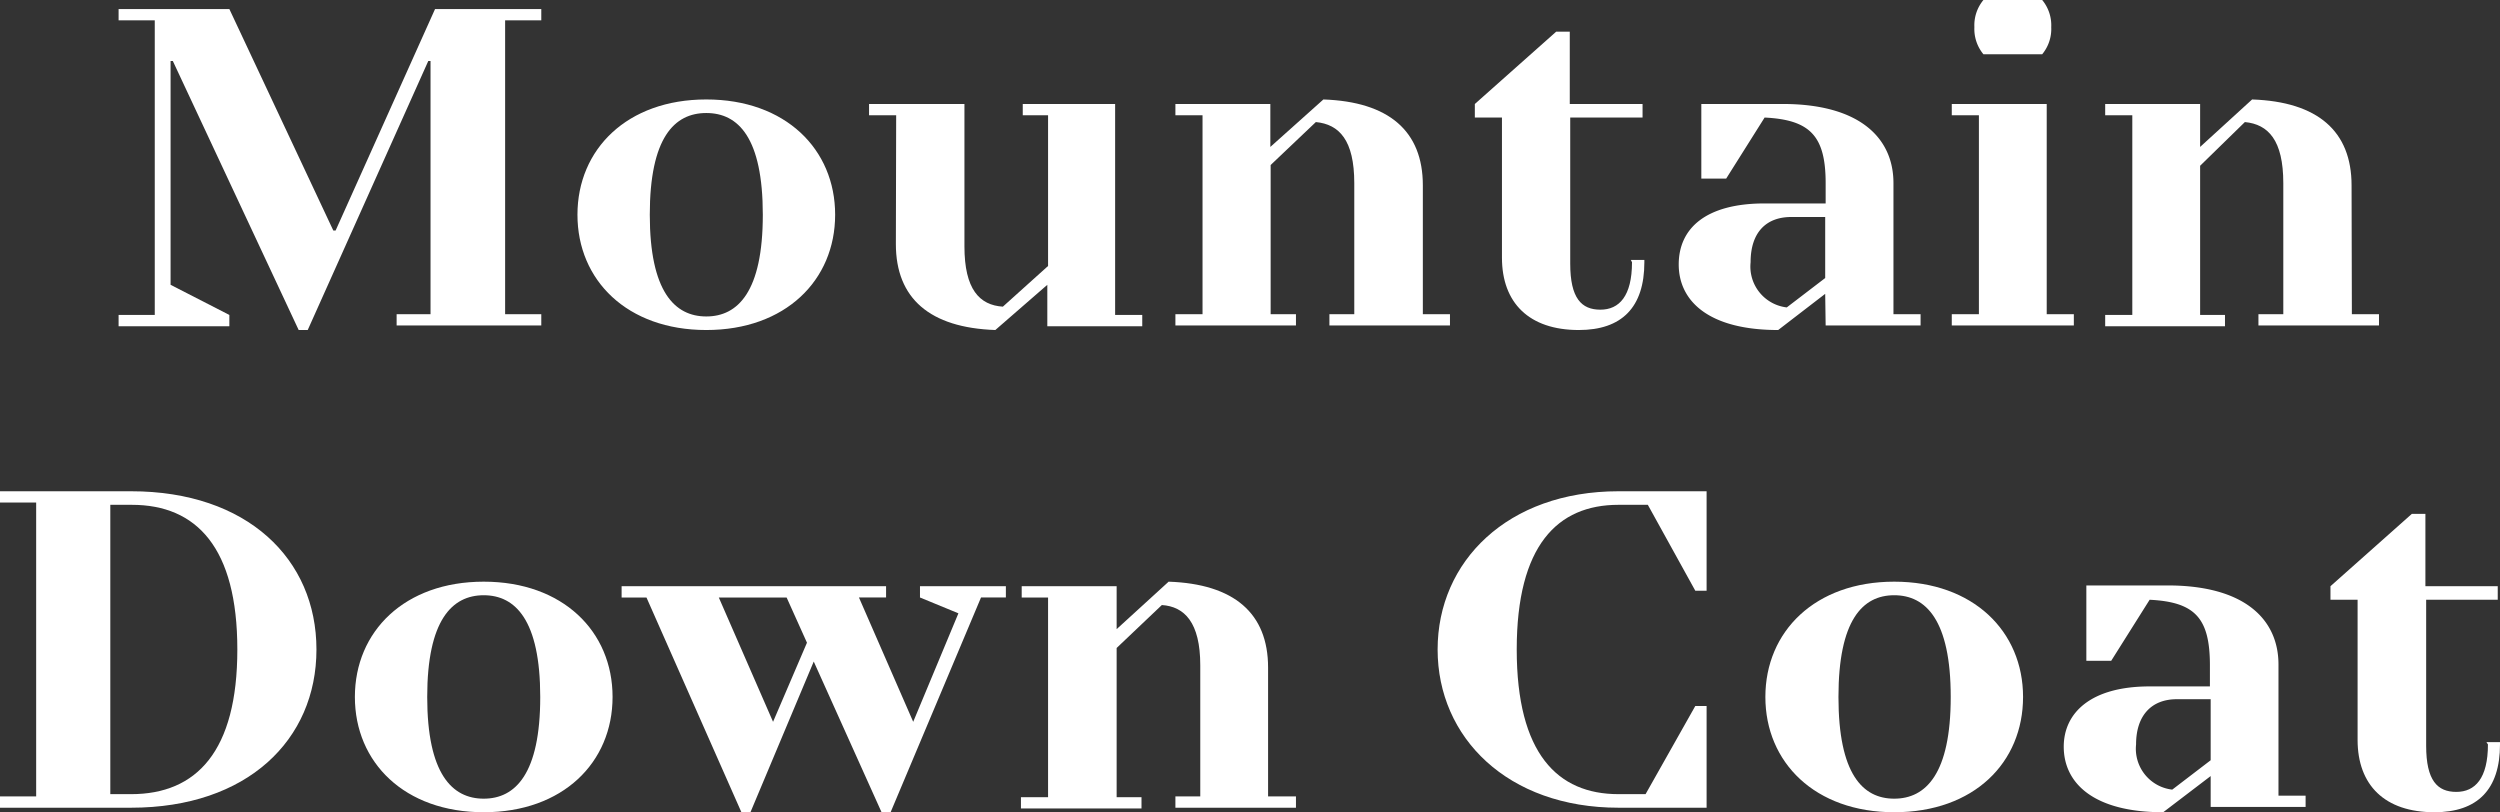
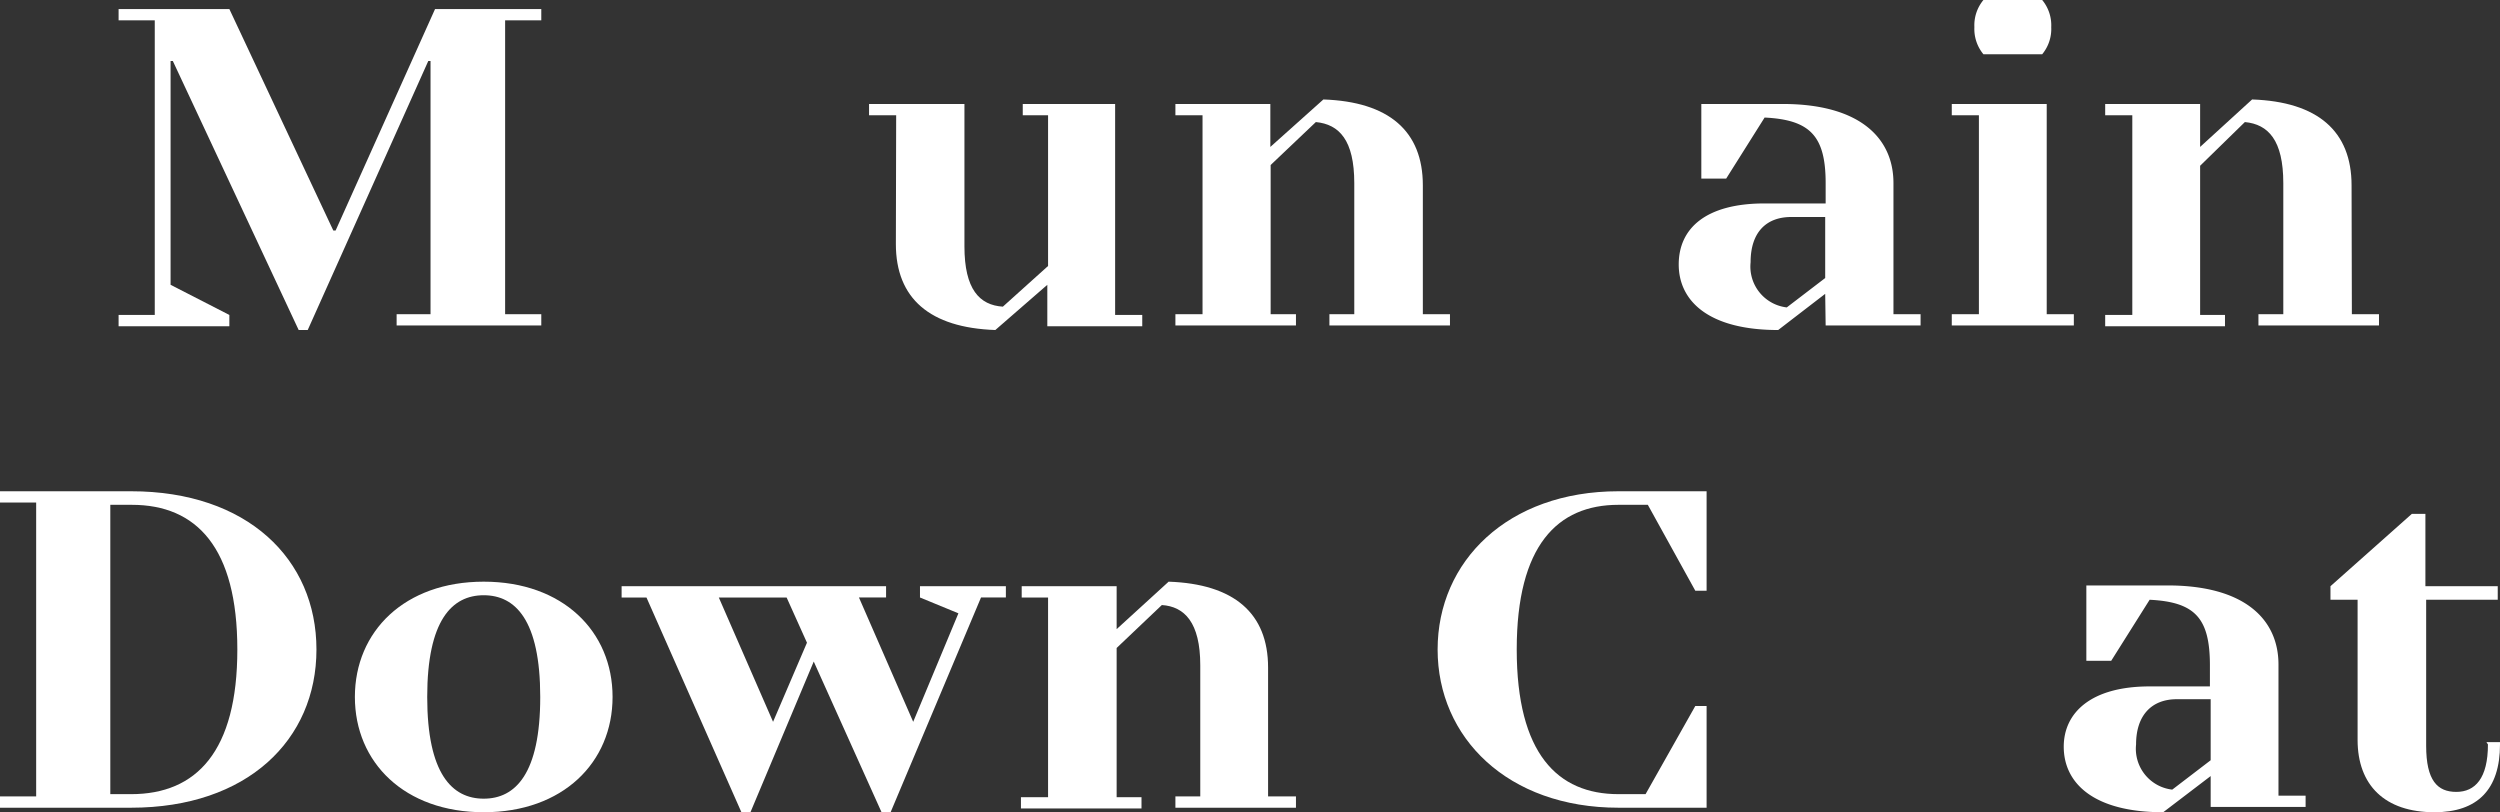
<svg xmlns="http://www.w3.org/2000/svg" viewBox="0 0 165.9 53.9">
  <rect x="0" y="0" width="165.9" height="53.9" fill="#333333" stroke="none" />
  <defs>
    <style>.cls-1{fill:#fff;}</style>
  </defs>
  <title>アセット 94</title>
  <g id="レイヤー_2" data-name="レイヤー 2">
    <g id="contents">
      <path class="cls-1" d="M7.87.6h7.35l6.9,14.7h.15L28.87.6h7.05v.75h-2.4v19.5h2.4v.75h-9.6v-.75h2.25V4.05h-.15l-8,17.85h-.6L11.47,4.05h-.15V18.9l3.9,2v.75H7.87v-.75h2.4V1.35H7.87Z" />
-       <path class="cls-1" d="M46.87,21.9c-5.25,0-8.55-3.3-8.55-7.65s3.3-7.65,8.55-7.65,8.55,3.3,8.55,7.65S52.12,21.9,46.87,21.9Zm0-.9c2.1,0,3.75-1.65,3.75-6.75S49,7.5,46.87,7.5s-3.75,1.65-3.75,6.75S44.77,21,46.87,21Z" />
      <path class="cls-1" d="M59.47,7.65h-1.8V6.9H64v9.45c0,2.85,1,3.9,2.55,4l3-2.7v-10H67.87V6.9H74v14h1.8v.75h-6.3V18.9l-3.45,3c-4.35-.15-6.6-2.1-6.6-5.7Z" />
      <path class="cls-1" d="M94.42,20.85h1.8v.75h-8v-.75h1.65v-8.7c0-2.85-1-3.9-2.55-4.05l-3,2.85v9.9H86v.75h-8v-.75h1.8V7.65h-1.8V6.9h6.3V9.75L87.82,6.6c4.35.15,6.6,2.1,6.6,5.7Z" />
-       <path class="cls-1" d="M108.22,17.25h.9v.15c0,3-1.5,4.5-4.35,4.5-3.3,0-5.1-1.8-5.1-4.8V7.8h-1.8V6.9l5.4-4.8h.9V6.9H109v.9h-4.8v9.69c0,2.31.75,3.06,2,3.06s2.1-.9,2.1-3.15Z" />
      <path class="cls-1" d="M121.12,19.5,118,21.9c-4.65,0-6.6-1.95-6.6-4.35s1.8-4.05,5.7-4.05h4.05V12.15c0-3.15-1.05-4.2-4.05-4.35l-2.55,4.05h-1.65V6.9h5.4c5.1,0,7.35,2.25,7.35,5.25v8.7h1.8v.75h-6.3Zm0-5.1h-2.25c-1.65,0-2.7,1-2.7,3a2.73,2.73,0,0,0,2.4,3l2.55-1.95Z" />
      <path class="cls-1" d="M135.82,20.85h1.8v.75h-8.1v-.75h1.8V7.65h-1.8V6.9h6.3ZM131.62,0h3.9a2.63,2.63,0,0,1,.6,1.8,2.63,2.63,0,0,1-.6,1.8h-3.9a2.63,2.63,0,0,1-.6-1.8A2.63,2.63,0,0,1,131.62,0Z" />
      <path class="cls-1" d="M156.07,20.85h1.8v.75h-8v-.75h1.65v-8.7c0-2.85-1-3.9-2.55-4.05L146,11v9.9h1.65v.75h-7.95v-.75h1.8V7.65h-1.8V6.9H146V9.75l3.45-3.15c4.35.15,6.6,2.1,6.6,5.7Z" />
      <path class="cls-1" d="M0,53.6v-.75H2.4V33.35H0V32.6H8.7c7.71,0,12.3,4.5,12.3,10.5S16.41,53.6,8.7,53.6Zm8.7-.9c4.35,0,7.05-2.85,7.05-9.6s-2.7-9.6-7-9.6H7.32V52.7Z" />
      <path class="cls-1" d="M32.1,53.9c-5.25,0-8.55-3.3-8.55-7.65s3.3-7.65,8.55-7.65,8.55,3.3,8.55,7.65S37.35,53.9,32.1,53.9Zm0-.9c2.1,0,3.75-1.65,3.75-6.75S34.2,39.5,32.1,39.5s-3.75,1.65-3.75,6.75S30,53,32.1,53Z" />
      <path class="cls-1" d="M58.5,53.9l-4.5-10-4.2,10h-.6L42.9,39.65H41.25V38.9H58.8v.75H57l3.6,8.25,3-7.2-2.55-1.05V38.9h5.7v.75H65.1l-6,14.25Zm-7.2-6,2.25-5.25-1.35-3H47.7Z" />
      <path class="cls-1" d="M84.15,52.85H86v.75H78v-.75h1.65v-8.7c0-2.85-1.05-3.9-2.55-4L74.1,43v9.9h1.65v.75h-8v-.75h1.8V39.65H67.8V38.9h6.3v2.85l3.45-3.15c4.35.15,6.6,2.1,6.6,5.7Z" />
      <path class="cls-1" d="M107.4,53.6c-7.35,0-12-4.65-12-10.5s4.65-10.5,12-10.5h5.85v6.6h-.75l-3.15-5.7H107.4c-4.05,0-6.75,2.7-6.75,9.6s2.7,9.6,6.75,9.6h1.8l3.3-5.85h.75V53.6Z" />
-       <path class="cls-1" d="M125.7,53.9c-5.25,0-8.55-3.3-8.55-7.65s3.3-7.65,8.55-7.65,8.55,3.3,8.55,7.65S131,53.9,125.7,53.9Zm0-.9c2.1,0,3.75-1.65,3.75-6.75s-1.65-6.75-3.75-6.75S122,41.15,122,46.25,123.6,53,125.7,53Z" />
      <path class="cls-1" d="M146.7,51.5l-3.15,2.4c-4.65,0-6.6-1.95-6.6-4.35,0-2.25,1.8-4,5.7-4h4V44.15c0-3.15-1-4.2-4-4.35l-2.55,4.05h-1.65v-5h5.4c5.1,0,7.35,2.25,7.35,5.25v8.7H153v.75h-6.3Zm0-5.1h-2.25c-1.65,0-2.7,1.05-2.7,3a2.73,2.73,0,0,0,2.4,3l2.55-1.95Z" />
      <path class="cls-1" d="M165,49.25h.9v.15c0,3-1.5,4.5-4.35,4.5-3.3,0-5.1-1.8-5.1-4.8V39.8h-1.8v-.9l5.4-4.8h.9v4.8h4.8v.9H161v9.69c0,2.31.75,3.06,2,3.06s2.1-.9,2.1-3.15Z" />
    </g>
  </g>
</svg>